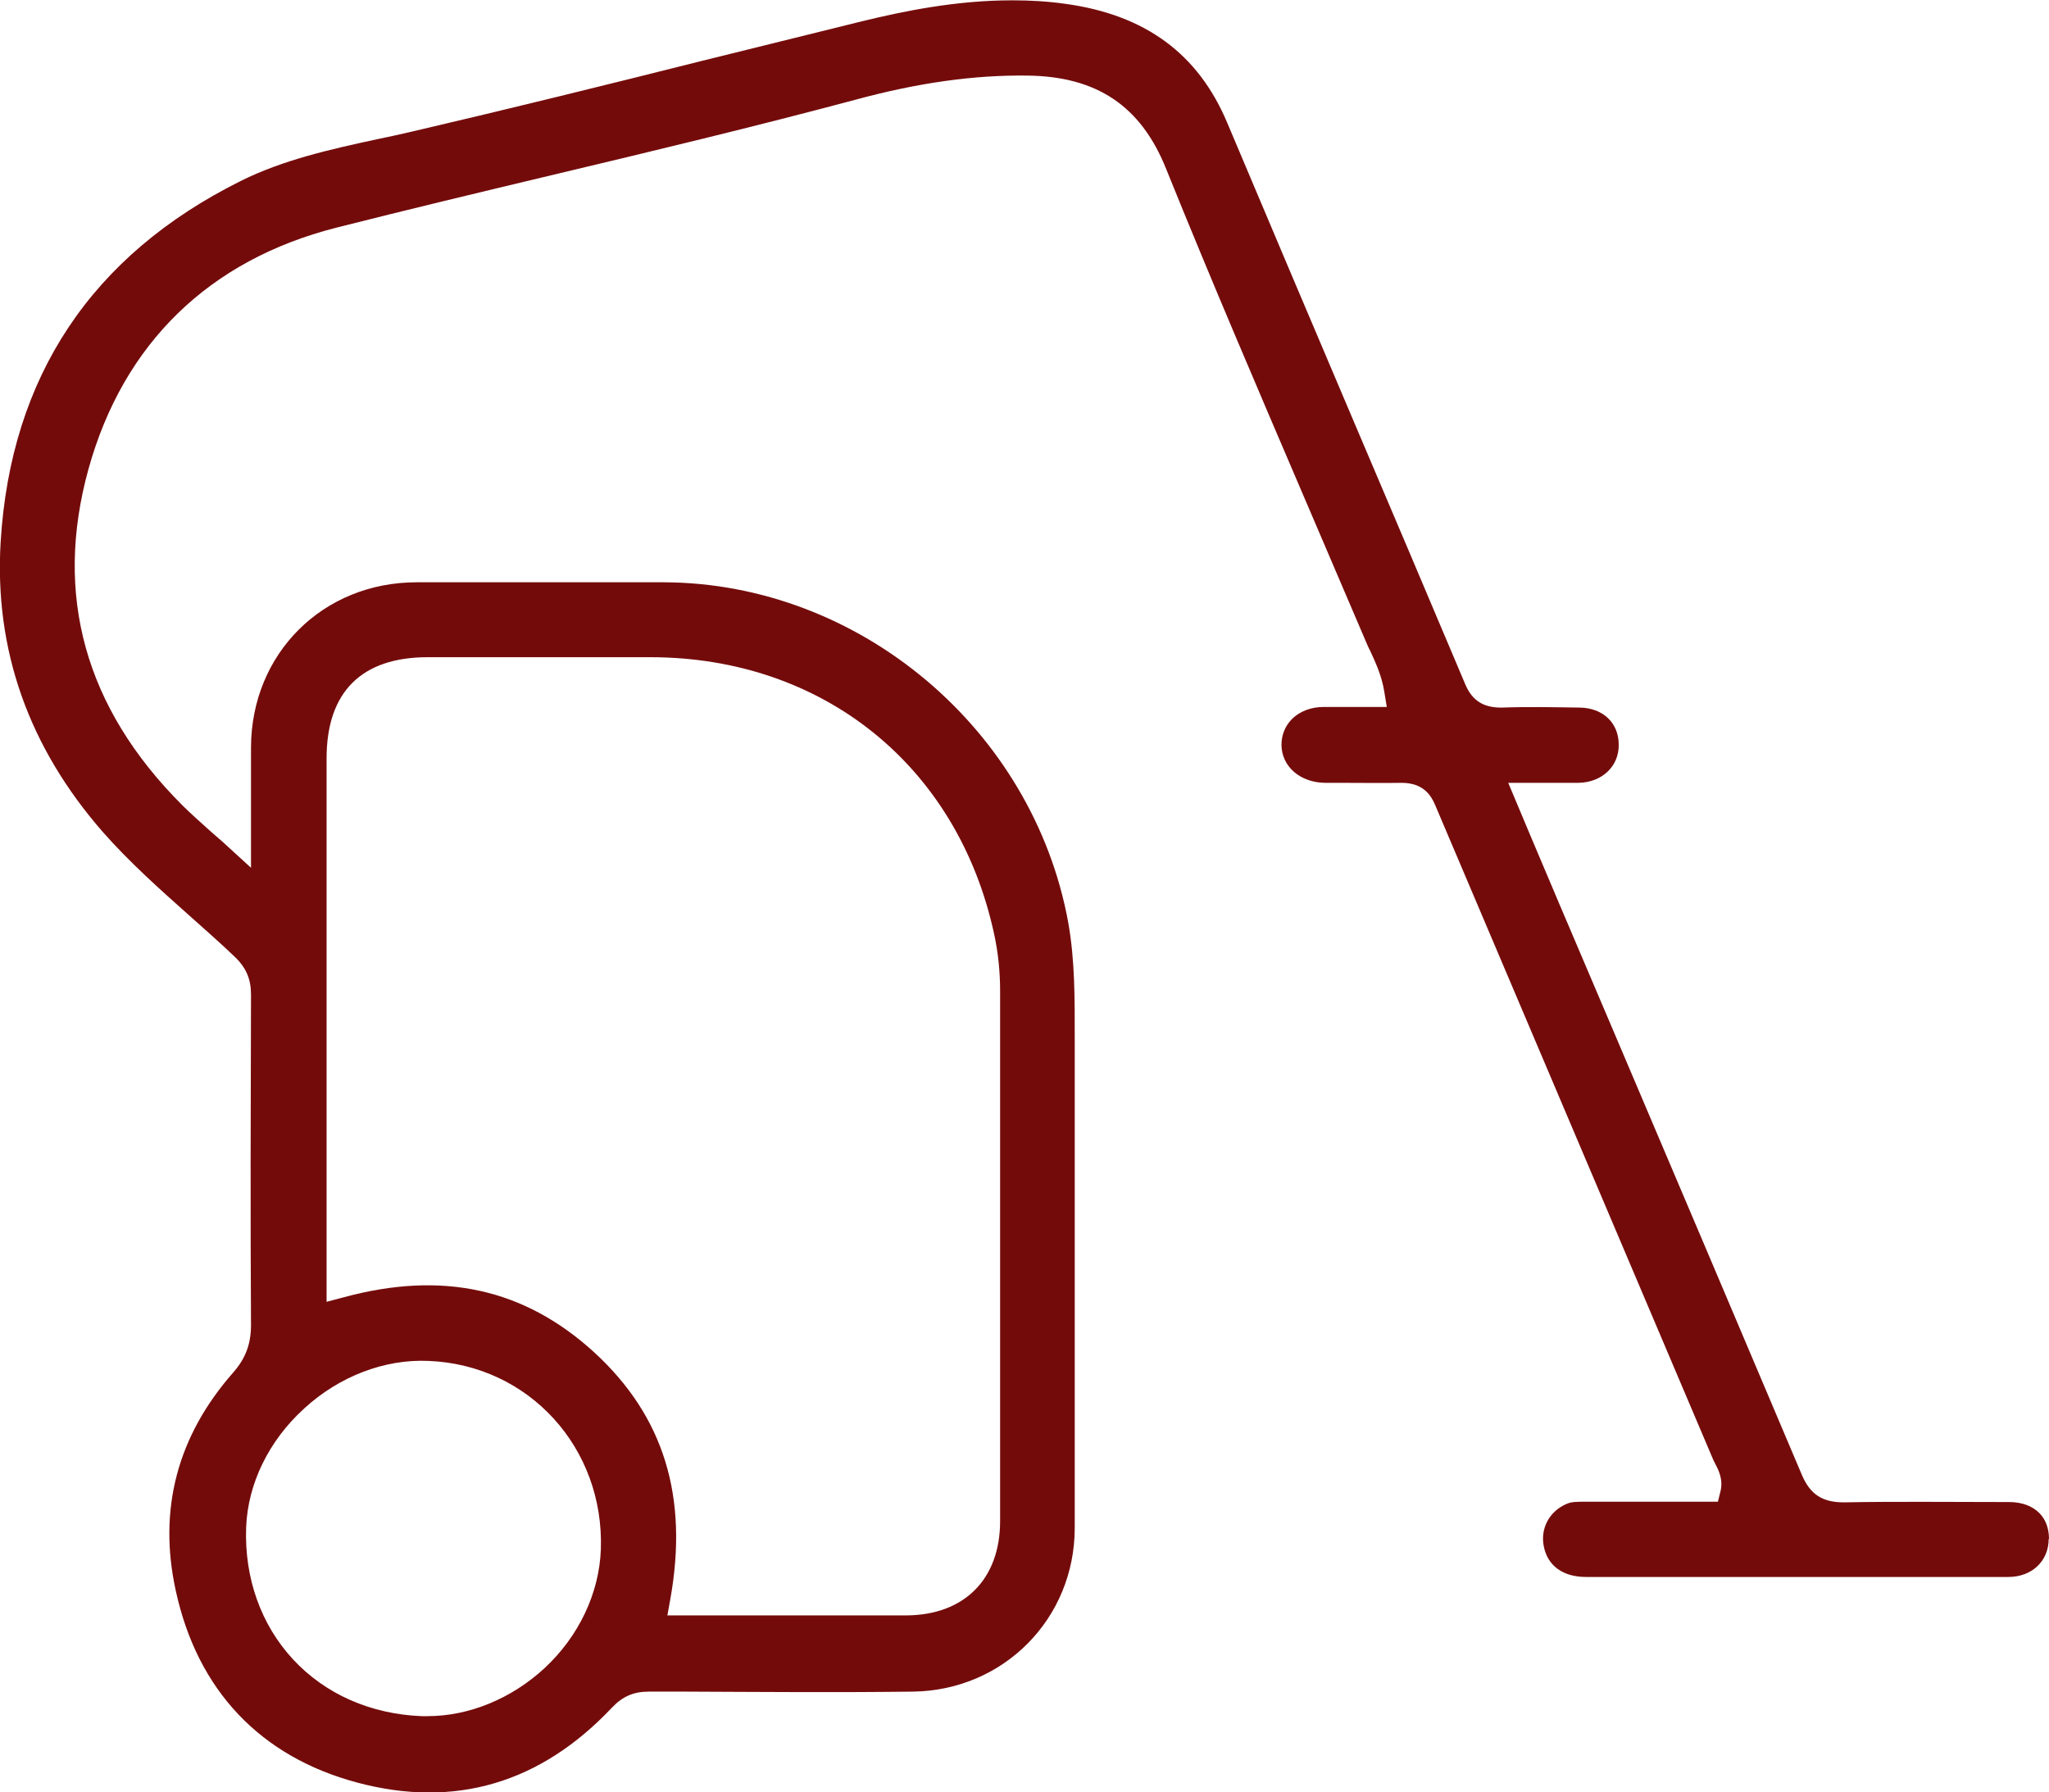
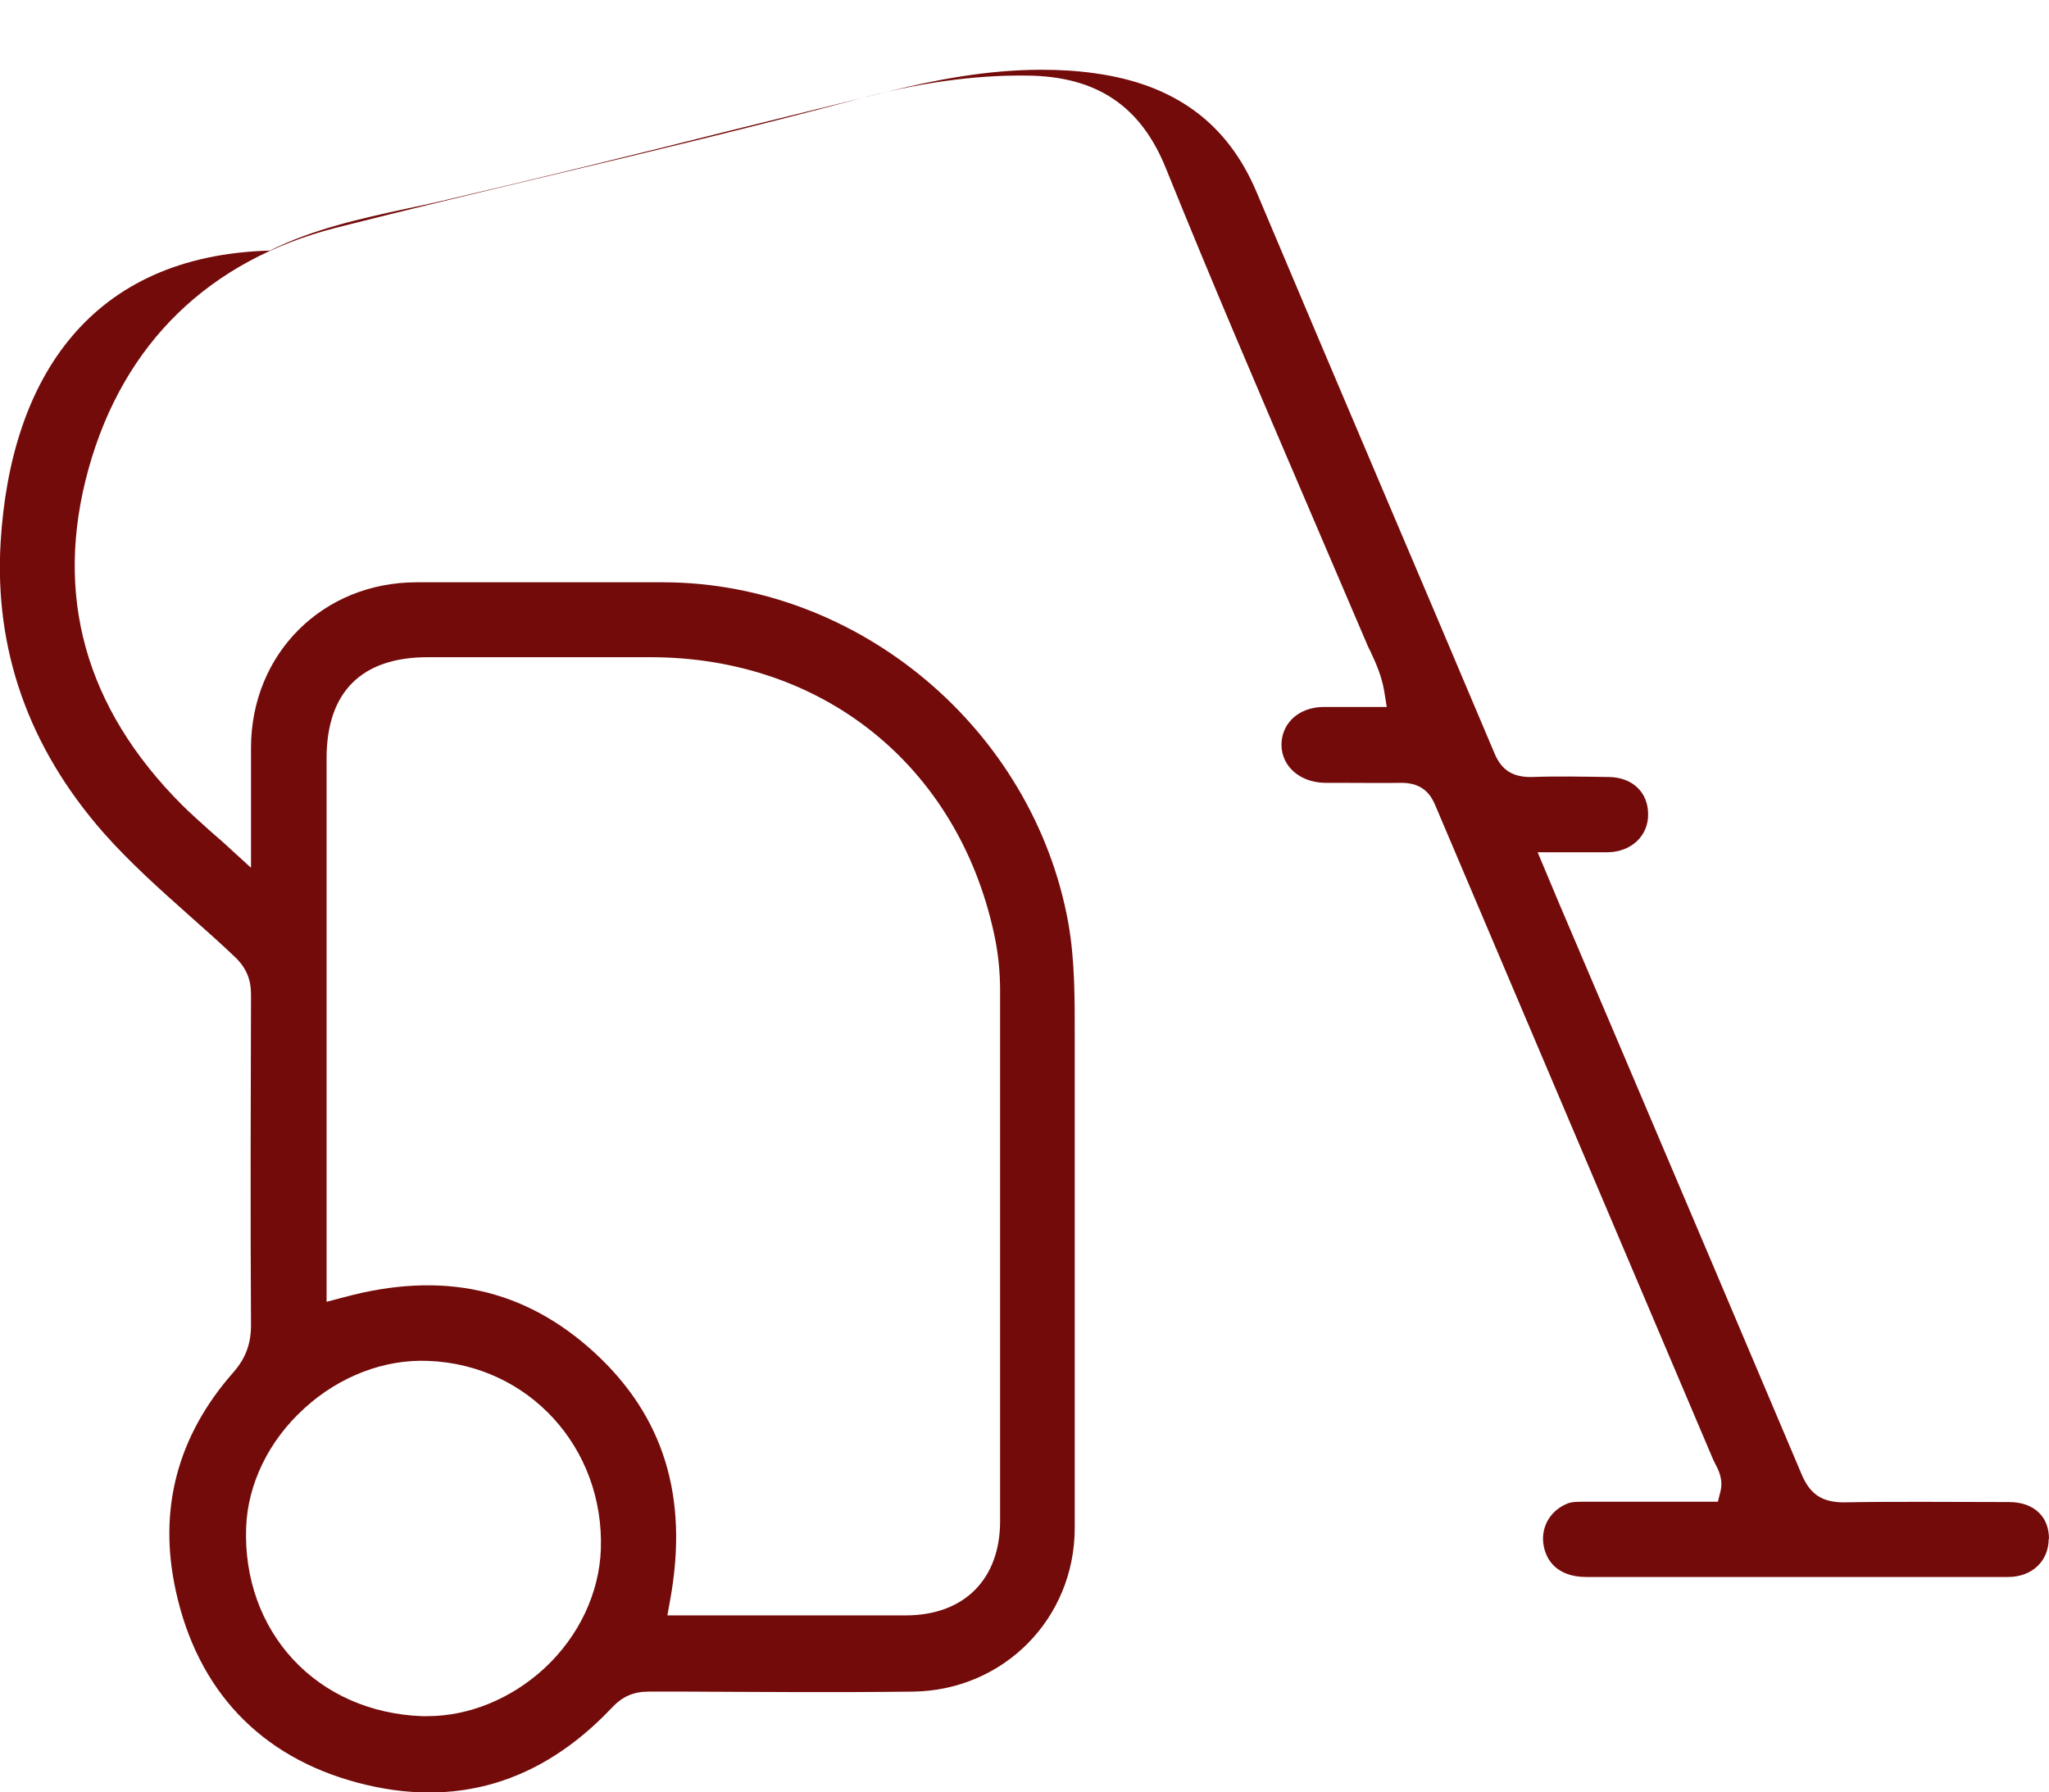
<svg xmlns="http://www.w3.org/2000/svg" id="Layer_2" viewBox="0 0 63.43 55.5">
  <defs>
    <style>.cls-1{fill:#740b0b;}</style>
  </defs>
  <g id="Layer_1-2">
-     <path class="cls-1" d="M63.43,47.66c0-.33-.1-.61-.3-.81-.22-.22-.54-.34-.94-.34h-.21c-1.63,0-3.27-.02-4.9,.01-.66,0-1.04-.24-1.3-.85-1.92-4.54-3.85-9.08-5.78-13.62l-1.72-4.04c-.3-.71-.6-1.42-.91-2.15l-.68-1.62h1.16c.36,0,.69,0,1.01,0,.73-.01,1.26-.51,1.25-1.18,0-.68-.49-1.14-1.21-1.15-.78-.01-1.58-.03-2.39,0-.57,.01-.93-.2-1.15-.72-1.17-2.77-2.34-5.53-3.52-8.3-1.29-3.03-2.57-6.06-3.85-9.09-.9-2.14-2.54-3.34-5-3.68-.56-.08-1.11-.11-1.66-.11-1.72,0-3.34,.33-4.65,.65-1.66,.41-3.31,.82-4.97,1.23-2.94,.74-5.98,1.49-8.98,2.19-.35,.08-.7,.16-1.05,.23-1.44,.31-2.92,.64-4.24,1.3C2.83,7.91,.33,11.67,.02,16.78c-.2,3.33,.86,6.35,3.17,8.99,.81,.92,1.75,1.76,2.66,2.57,.47,.42,.95,.84,1.41,1.28,.36,.34,.51,.7,.51,1.17-.01,3.41-.02,6.83,0,10.24,0,.59-.17,1.04-.56,1.48-1.72,1.96-2.32,4.23-1.77,6.74,.67,3.09,2.62,5.15,5.63,5.95,3.01,.8,5.66,.02,7.87-2.32,.33-.35,.67-.5,1.15-.5h1.1c2.32,.01,4.72,.03,7.08,0,2.8-.04,5-2.26,5-5.07v-.88c0-4.49,0-8.99,0-13.48v-.77c0-1.25,.01-2.42-.2-3.61-1.09-5.99-6.47-10.52-12.52-10.54-2.55,0-5.1,0-7.65,0-2.91,0-5.12,2.21-5.13,5.11,0,.59,0,1.18,0,1.81v1.92s-.7-.64-.7-.64c-.18-.17-.36-.32-.52-.46-.33-.3-.63-.56-.91-.84-3.01-3.01-3.98-6.51-2.9-10.41,1.08-3.89,3.74-6.47,7.67-7.47,2.21-.56,4.42-1.09,6.64-1.62,3.11-.74,6.32-1.51,9.46-2.35,1.92-.52,3.65-.76,5.28-.74,2.16,.02,3.53,.94,4.31,2.89,1.38,3.42,2.86,6.87,4.29,10.21,.62,1.46,1.25,2.91,1.87,4.37,.05,.12,.1,.24,.16,.35,.17,.37,.35,.76,.43,1.24l.08,.49h-.97c-.33,0-.65,0-.98,0-.4,0-.76,.14-1,.39-.2,.21-.31,.48-.31,.79,.01,.67,.58,1.16,1.35,1.17h.52c.63,0,1.25,.01,1.87,0,.64,.01,.88,.37,1.01,.67l8.62,20.3s.04,.08,.06,.12c.1,.19,.25,.48,.16,.85l-.08,.32h-4.11c-.25,0-.43,0-.58,.07-.53,.23-.81,.76-.7,1.31,.12,.61,.6,.95,1.31,.95,4.36,0,8.71,0,13.07,0,.73,0,1.25-.49,1.25-1.18ZM10.11,23.48c0-2.05,1.08-3.13,3.13-3.13h6.89c5.34,0,9.51,3.36,10.64,8.55,.13,.59,.19,1.19,.19,1.78,0,3.52,0,7.04,0,10.56v5.86c0,1.8-1.11,2.91-2.9,2.92-.84,0-1.68,0-2.52,0-.72,0-1.43,0-2.16,0h-2.72s.09-.5,.09-.5c.57-3.17-.2-5.67-2.36-7.65-2.16-1.97-4.69-2.53-7.75-1.7l-.53,.14V23.48Zm-.69,20.13c1.08-.99,2.48-1.53,3.84-1.47,3.11,.12,5.45,2.69,5.34,5.84-.05,1.35-.68,2.69-1.75,3.68-1.02,.94-2.33,1.48-3.62,1.48-.06,0-.12,0-.17,0-1.58-.06-2.99-.68-3.99-1.76-.99-1.07-1.51-2.52-1.45-4.09,.05-1.34,.7-2.68,1.79-3.67Z" />
+     <path class="cls-1" d="M63.43,47.66c0-.33-.1-.61-.3-.81-.22-.22-.54-.34-.94-.34h-.21c-1.63,0-3.27-.02-4.9,.01-.66,0-1.04-.24-1.3-.85-1.92-4.54-3.85-9.08-5.78-13.62l-1.72-4.04l-.68-1.62h1.16c.36,0,.69,0,1.01,0,.73-.01,1.26-.51,1.25-1.18,0-.68-.49-1.14-1.21-1.15-.78-.01-1.58-.03-2.39,0-.57,.01-.93-.2-1.15-.72-1.17-2.77-2.34-5.53-3.52-8.3-1.29-3.03-2.57-6.06-3.85-9.09-.9-2.14-2.54-3.34-5-3.68-.56-.08-1.11-.11-1.66-.11-1.72,0-3.34,.33-4.65,.65-1.66,.41-3.31,.82-4.97,1.23-2.94,.74-5.98,1.49-8.98,2.19-.35,.08-.7,.16-1.05,.23-1.44,.31-2.92,.64-4.24,1.3C2.83,7.91,.33,11.67,.02,16.78c-.2,3.33,.86,6.35,3.17,8.99,.81,.92,1.75,1.76,2.66,2.57,.47,.42,.95,.84,1.41,1.28,.36,.34,.51,.7,.51,1.17-.01,3.41-.02,6.83,0,10.24,0,.59-.17,1.04-.56,1.48-1.72,1.96-2.32,4.23-1.77,6.74,.67,3.09,2.62,5.15,5.63,5.95,3.01,.8,5.66,.02,7.87-2.32,.33-.35,.67-.5,1.15-.5h1.1c2.32,.01,4.72,.03,7.08,0,2.8-.04,5-2.26,5-5.07v-.88c0-4.49,0-8.99,0-13.48v-.77c0-1.25,.01-2.42-.2-3.61-1.09-5.99-6.47-10.52-12.52-10.54-2.55,0-5.1,0-7.65,0-2.91,0-5.12,2.21-5.13,5.11,0,.59,0,1.18,0,1.81v1.92s-.7-.64-.7-.64c-.18-.17-.36-.32-.52-.46-.33-.3-.63-.56-.91-.84-3.01-3.01-3.98-6.51-2.9-10.41,1.08-3.89,3.74-6.47,7.67-7.47,2.21-.56,4.42-1.09,6.64-1.62,3.11-.74,6.32-1.51,9.46-2.35,1.92-.52,3.65-.76,5.28-.74,2.16,.02,3.53,.94,4.31,2.89,1.38,3.42,2.86,6.87,4.29,10.21,.62,1.46,1.25,2.91,1.87,4.37,.05,.12,.1,.24,.16,.35,.17,.37,.35,.76,.43,1.24l.08,.49h-.97c-.33,0-.65,0-.98,0-.4,0-.76,.14-1,.39-.2,.21-.31,.48-.31,.79,.01,.67,.58,1.16,1.35,1.17h.52c.63,0,1.25,.01,1.87,0,.64,.01,.88,.37,1.01,.67l8.62,20.3s.04,.08,.06,.12c.1,.19,.25,.48,.16,.85l-.08,.32h-4.11c-.25,0-.43,0-.58,.07-.53,.23-.81,.76-.7,1.31,.12,.61,.6,.95,1.31,.95,4.36,0,8.71,0,13.07,0,.73,0,1.25-.49,1.25-1.18ZM10.11,23.48c0-2.05,1.08-3.13,3.13-3.13h6.89c5.34,0,9.51,3.36,10.64,8.55,.13,.59,.19,1.19,.19,1.78,0,3.52,0,7.04,0,10.56v5.86c0,1.8-1.11,2.91-2.9,2.92-.84,0-1.68,0-2.52,0-.72,0-1.43,0-2.16,0h-2.72s.09-.5,.09-.5c.57-3.17-.2-5.67-2.36-7.65-2.16-1.97-4.69-2.53-7.75-1.7l-.53,.14V23.48Zm-.69,20.13c1.08-.99,2.48-1.53,3.84-1.47,3.11,.12,5.45,2.69,5.34,5.84-.05,1.35-.68,2.69-1.75,3.68-1.02,.94-2.33,1.48-3.62,1.48-.06,0-.12,0-.17,0-1.58-.06-2.99-.68-3.99-1.76-.99-1.07-1.51-2.52-1.45-4.09,.05-1.34,.7-2.68,1.79-3.67Z" />
  </g>
</svg>